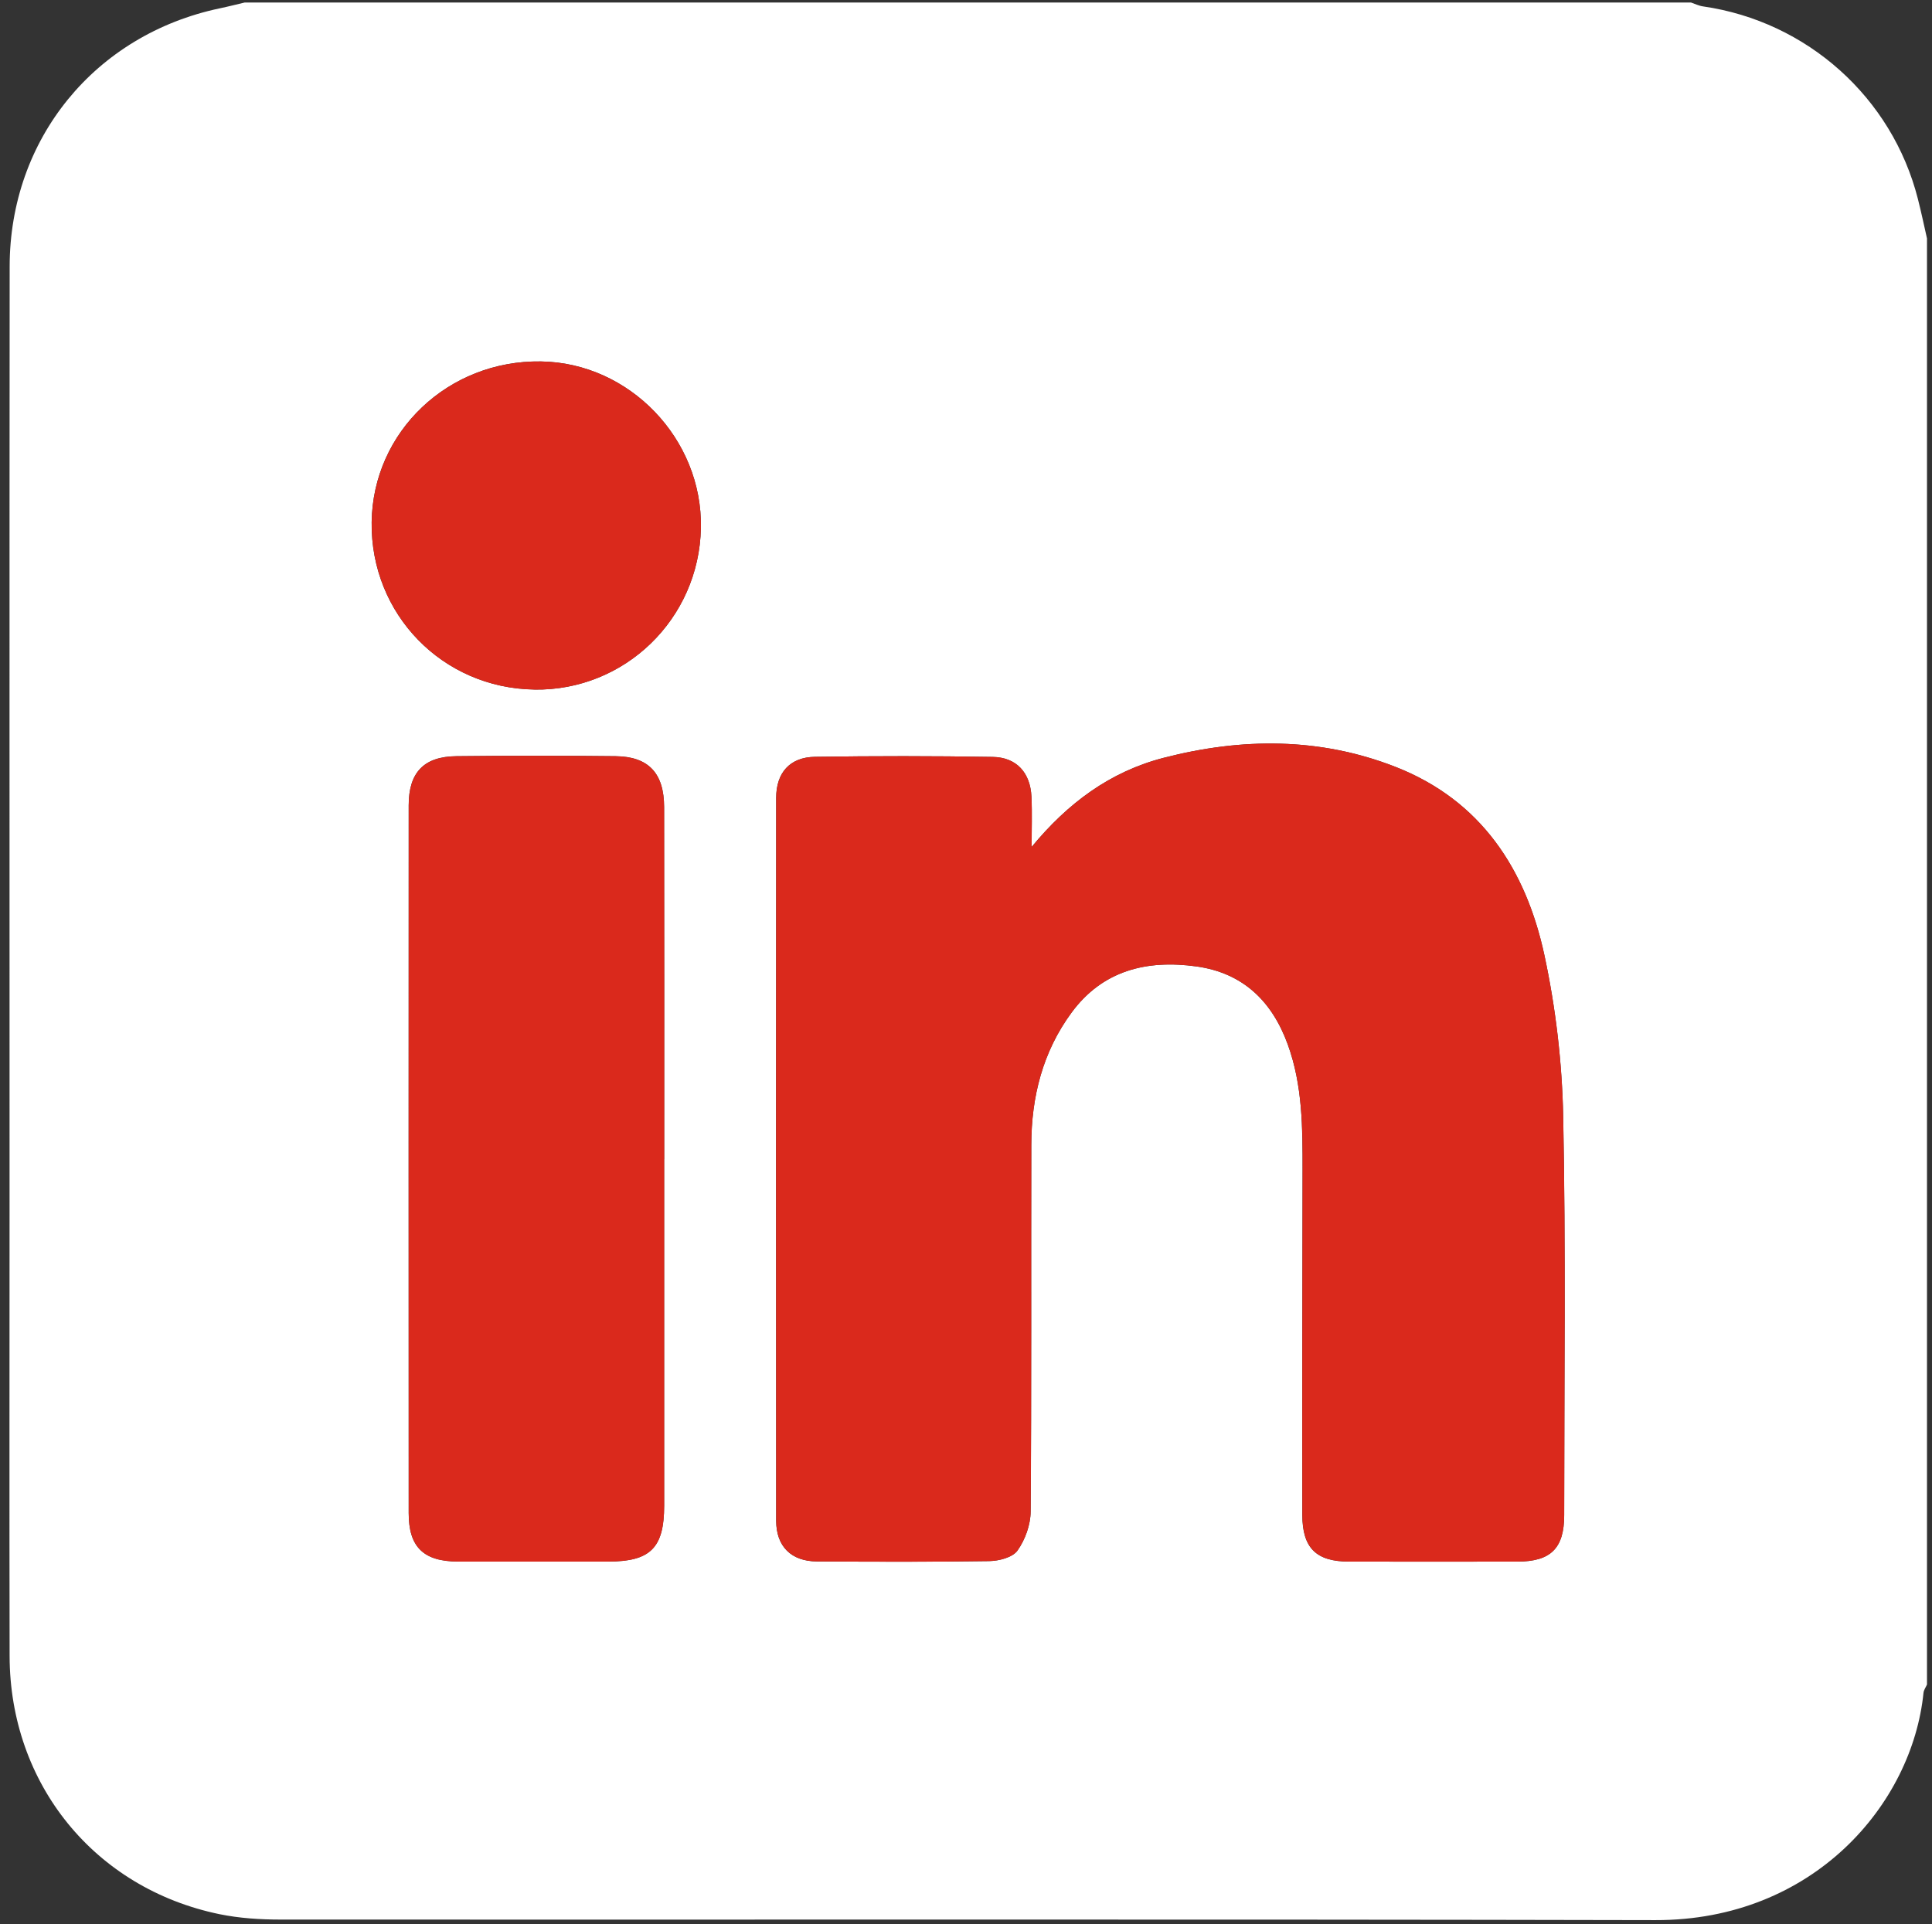
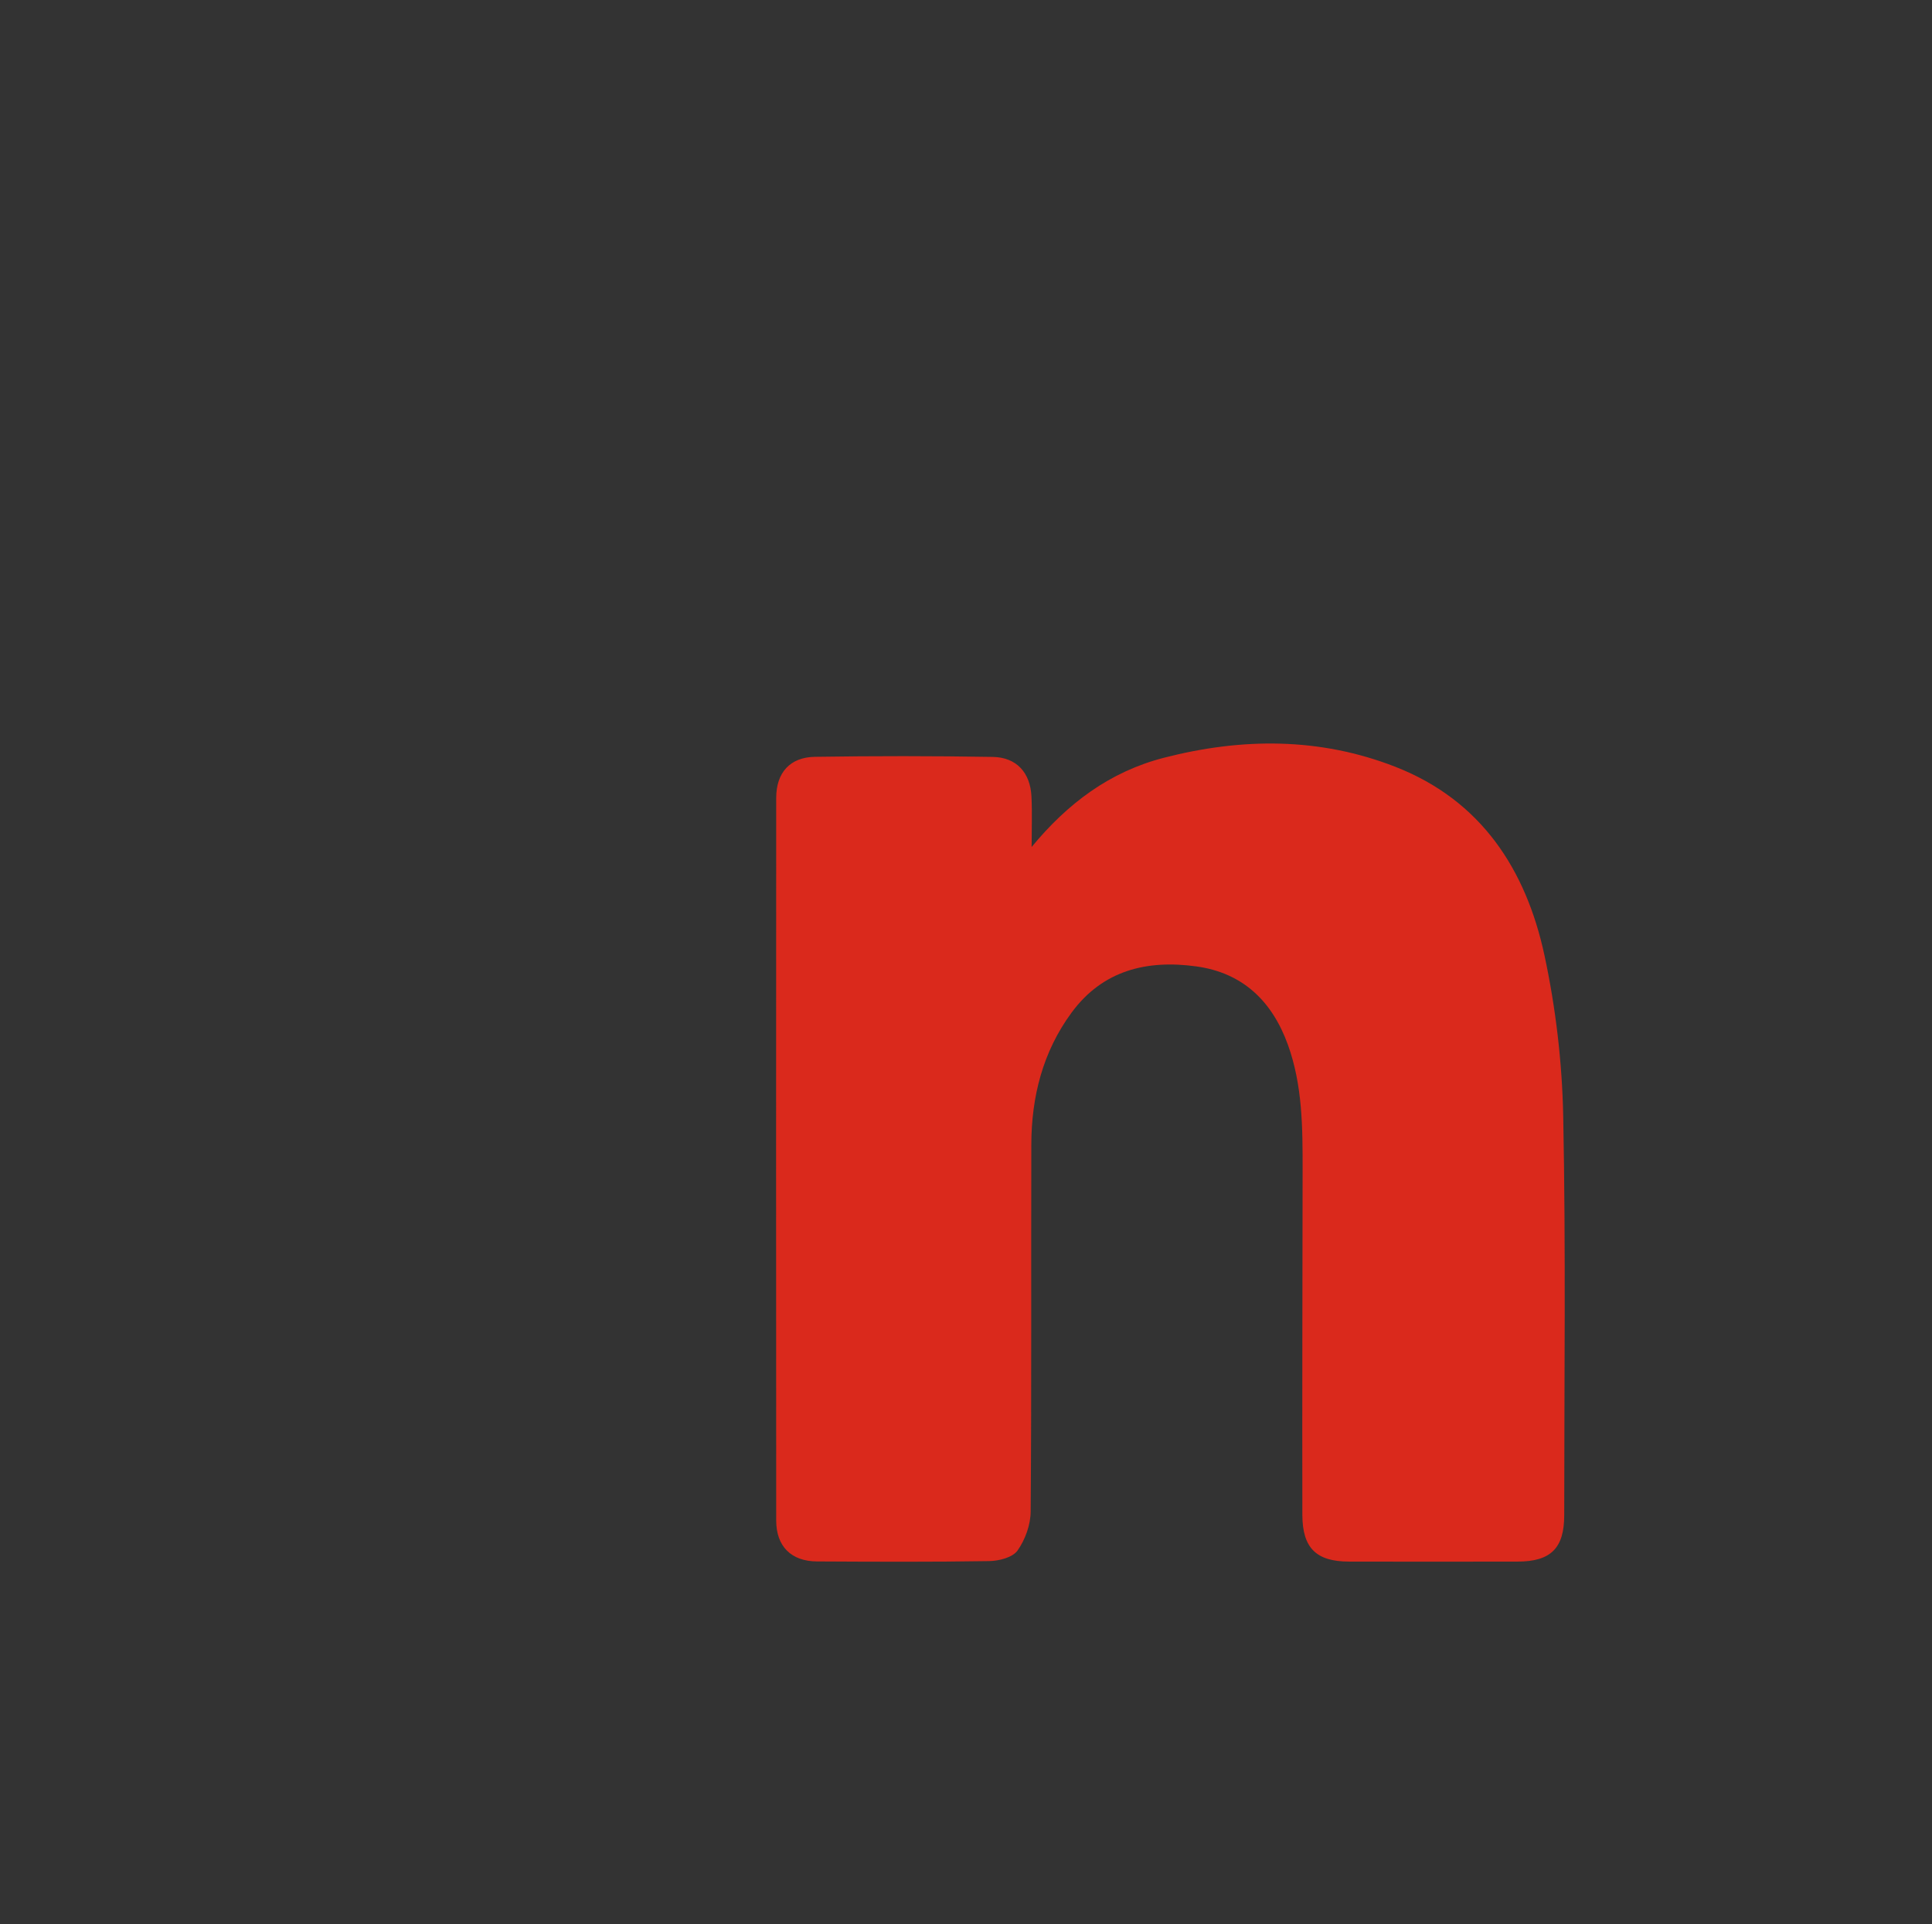
<svg xmlns="http://www.w3.org/2000/svg" id="Livello_1" data-name="Livello 1" version="1.1" viewBox="0 0 386 384.5">
  <rect x="0" y="0" width="386" height="384.5" fill="#333333" stroke="none" />
  <defs>
    <style>
      .cls-1 {
        fill: #da291c;
      }

      .cls-1, .cls-2 {
        stroke-width: 0px;
      }

      .cls-2 {
        fill: #fff;
      }
    </style>
  </defs>
-   <path class="cls-2" d="M385,47.66v288.94c-.24.56-.65,1.1-.7,1.68-2.25,22.23-21.99,45.47-53.55,45.4-91.55-.2-183.1-.06-274.65-.11-4.09,0-8.26-.26-12.26-1.08-24.95-5.16-41.87-26.02-41.92-51.57-.06-30.31-.01-60.62-.01-90.93,0-62.24-.03-124.48.02-186.72C1.94,27.74,18.97,6.93,43.89,1.67c1.68-.35,3.34-.78,5.01-1.17,96.31,0,192.62,0,288.94,0,.81.27,1.59.67,2.42.78,20.79,3,37.77,18.19,42.92,38.47.67,2.62,1.22,5.27,1.82,7.9ZM206.1,169.26c0-3.36.13-6.72-.03-10.07-.22-4.78-2.98-7.86-7.73-7.94-11.84-.2-23.7-.2-35.54-.02-5,.08-7.73,3.18-7.73,8.21-.03,48.14-.03,96.28,0,144.42,0,5.15,3,8.12,8.15,8.15,11.47.06,22.95.11,34.42-.07,1.95-.03,4.66-.73,5.64-2.1,1.53-2.16,2.61-5.14,2.63-7.79.19-24.44.07-48.89.13-73.33.02-9.56,2.29-18.55,8.03-26.36,6.24-8.5,15.09-10.61,24.94-9.25,9.29,1.28,15.15,6.94,18.29,15.64,2.95,8.14,2.95,16.62,2.94,25.1-.03,22.95-.09,45.9-.05,68.84.01,6.66,2.79,9.34,9.33,9.35,11.22.02,22.45.02,33.67,0,6.64-.01,9.32-2.66,9.32-9.28,0-26.56.33-53.14-.2-79.69-.22-10.76-1.49-21.67-3.75-32.19-3.69-17.15-12.66-30.96-29.77-37.65-15.12-5.91-30.68-5.83-46.27-1.81-10.81,2.79-19.23,9.11-26.43,17.84ZM132.7,231.62c0-23.45.02-46.9-.02-70.35-.01-6.78-3.11-10.09-9.69-10.17-10.6-.12-21.21-.12-31.81,0-6.52.07-9.52,3.27-9.53,9.8-.01,47.15-.02,94.3,0,141.45,0,6.8,2.98,9.67,9.91,9.68,9.98.02,19.96,0,29.94,0,8.45,0,11.18-2.72,11.19-11.19.01-23.08,0-46.15,0-69.23ZM106.75,137.79c18.08.28,32.93-14.13,33.28-32.3.34-17.79-14.27-33.01-31.96-33.27-18.52-.28-33.58,14.03-33.82,32.12-.24,18.37,14.13,33.16,32.49,33.44Z" />
  <path class="cls-1" d="M206.1,169.26c7.2-8.73,15.62-15.05,26.43-17.84,15.59-4.02,31.15-4.1,46.27,1.81,17.11,6.69,26.08,20.5,29.77,37.65,2.26,10.52,3.54,21.43,3.75,32.19.53,26.55.2,53.13.2,79.69,0,6.61-2.68,9.27-9.32,9.28-11.22.02-22.45.02-33.67,0-6.53-.01-9.31-2.68-9.33-9.35-.04-22.95.02-45.9.05-68.84.01-8.48,0-16.96-2.94-25.1-3.15-8.69-9-14.36-18.29-15.64-9.85-1.36-18.7.75-24.94,9.25-5.74,7.81-8.01,16.8-8.03,26.36-.06,24.44.06,48.89-.13,73.33-.02,2.65-1.1,5.63-2.63,7.79-.98,1.37-3.69,2.07-5.64,2.1-11.47.19-22.95.13-34.42.07-5.14-.03-8.14-3-8.15-8.15-.03-48.14-.03-96.28,0-144.42,0-5.03,2.74-8.13,7.73-8.21,11.84-.18,23.7-.18,35.54.02,4.75.08,7.51,3.15,7.73,7.94.16,3.35.03,6.71.03,10.07Z" />
-   <path class="cls-1" d="M132.7,231.62c0,23.08,0,46.15,0,69.23,0,8.46-2.74,11.18-11.19,11.19-9.98,0-19.96.01-29.94,0-6.93-.01-9.91-2.88-9.91-9.68-.02-47.15-.02-94.3,0-141.45,0-6.53,3.01-9.73,9.53-9.8,10.6-.12,21.21-.12,31.81,0,6.57.07,9.67,3.39,9.69,10.17.04,23.45.02,46.9.02,70.35Z" />
-   <path class="cls-1" d="M106.75,137.79c-18.36-.28-32.73-15.07-32.49-33.44.24-18.1,15.29-32.4,33.82-32.12,17.69.26,32.3,15.48,31.96,33.27-.35,18.16-15.2,32.57-33.28,32.3Z" />
</svg>